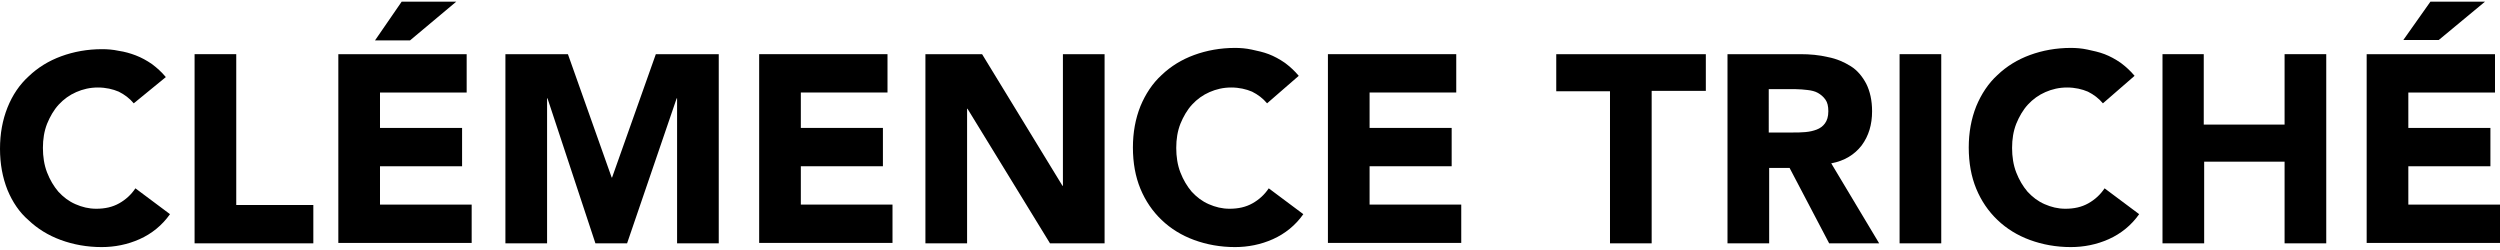
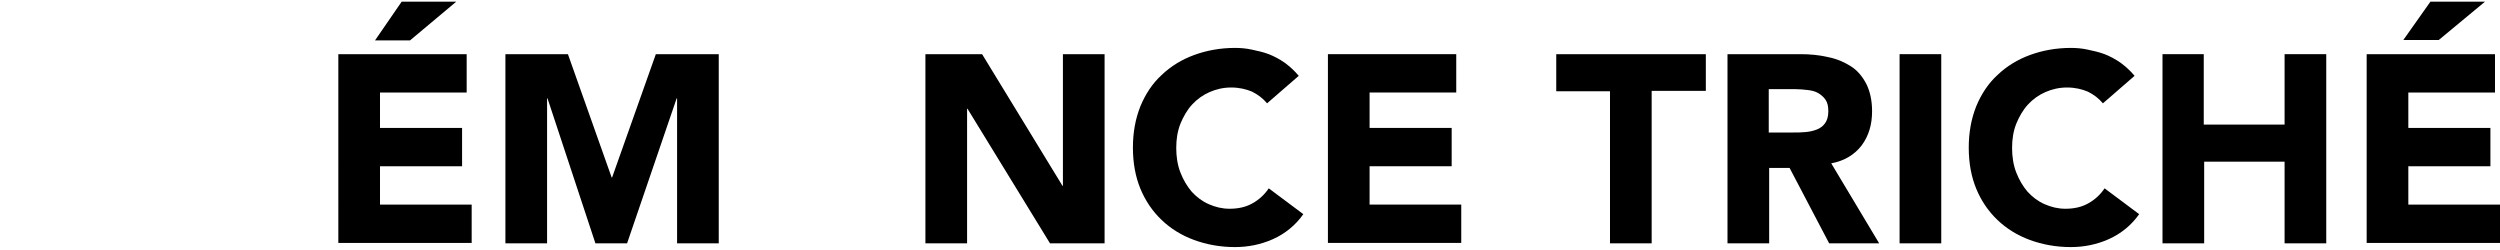
<svg xmlns="http://www.w3.org/2000/svg" version="1.1" id="Calque_1" x="0px" y="0px" viewBox="0 0 600 60" style="enable-background:new 0 0 600 60;" xml:space="preserve">
  <g>
-     <path d="M32.1,24.8c-1-1.2-2.2-2.1-3.6-2.8c-1.4-0.6-3.1-1-5-1s-3.6,0.4-5.2,1.1c-1.6,0.7-3,1.7-4.2,3c-1.2,1.3-2.1,2.9-2.8,4.6   c-0.7,1.8-1,3.7-1,5.8c0,2.1,0.3,4.1,1,5.9c0.7,1.8,1.6,3.3,2.7,4.6c1.2,1.3,2.5,2.3,4.1,3c1.6,0.7,3.2,1.1,5,1.1   c2.1,0,3.9-0.4,5.5-1.3c1.6-0.9,2.9-2.1,3.9-3.6l8.3,6.2c-1.9,2.7-4.4,4.7-7.3,6c-2.9,1.3-6,1.9-9.1,1.9c-3.5,0-6.8-0.6-9.8-1.7   s-5.6-2.7-7.8-4.8C4.7,51,3,48.5,1.8,45.6C0.6,42.6,0,39.3,0,35.7c0-3.6,0.6-6.9,1.8-9.9s2.9-5.5,5.1-7.5c2.2-2.1,4.8-3.7,7.8-4.8   c3-1.1,6.3-1.7,9.8-1.7c1.3,0,2.6,0.1,4,0.4c1.4,0.2,2.8,0.6,4.1,1.1c1.3,0.5,2.6,1.2,3.9,2.1c1.2,0.9,2.3,1.9,3.3,3.1L32.1,24.8z" />
-     <path d="M46.7,13h10v36.2h18.5v9.2H46.7V13z" />
    <path d="M81.2,13H112v9.2H91.2v8.5h19.7v9.2H91.2v9.2h22v9.2h-32V13z M96.4,0.4h13.1L98.4,9.7H90L96.4,0.4z" />
    <path d="M121.2,13h15.1l10.5,29.6h0.1L157.4,13h15.1v45.4h-10V23.6h-0.1l-11.9,34.8h-7.6l-11.5-34.8h-0.1v34.8h-10V13z" />
-     <path d="M182.1,13H213v9.2h-20.8v8.5h19.7v9.2h-19.7v9.2h22v9.2h-32V13z" />
    <path d="M222.1,13h13.6L255,44.6h0.1V13h10v45.4h-13.1l-19.8-32.3h-0.1v32.3h-10V13z" />
    <path d="M304.1,24.8c-1-1.2-2.2-2.1-3.6-2.8c-1.4-0.6-3.1-1-5-1c-1.9,0-3.6,0.4-5.2,1.1c-1.6,0.7-3,1.7-4.2,3   c-1.2,1.3-2.1,2.9-2.8,4.6c-0.7,1.8-1,3.7-1,5.8c0,2.1,0.3,4.1,1,5.9c0.7,1.8,1.6,3.3,2.7,4.6c1.2,1.3,2.5,2.3,4.1,3   c1.6,0.7,3.2,1.1,5,1.1c2.1,0,3.9-0.4,5.5-1.3c1.6-0.9,2.9-2.1,3.9-3.6l8.3,6.2c-1.9,2.7-4.4,4.7-7.3,6c-2.9,1.3-6,1.9-9.1,1.9   c-3.5,0-6.8-0.6-9.8-1.7c-3-1.1-5.6-2.7-7.8-4.8c-2.2-2.1-3.9-4.6-5.1-7.5c-1.2-2.9-1.8-6.2-1.8-9.9c0-3.6,0.6-6.9,1.8-9.9   c1.2-2.9,2.9-5.5,5.1-7.5c2.2-2.1,4.8-3.7,7.8-4.8c3-1.1,6.3-1.7,9.8-1.7c1.3,0,2.6,0.1,4,0.4s2.8,0.6,4.1,1.1s2.6,1.2,3.9,2.1   c1.2,0.9,2.3,1.9,3.3,3.1L304.1,24.8z" />
    <path d="M318.7,13h30.8v9.2h-20.8v8.5h19.7v9.2h-19.7v9.2h22v9.2h-32V13z" />
    <path d="M386.5,21.9h-13V13h35.9v8.8h-13v36.6h-10V21.9z" />
    <path d="M414.5,13h17.6c2.3,0,4.5,0.2,6.6,0.7c2.1,0.4,3.9,1.2,5.5,2.2c1.6,1,2.8,2.5,3.7,4.2c0.9,1.8,1.4,4,1.4,6.6   c0,3.2-0.8,5.9-2.5,8.2c-1.7,2.2-4.1,3.7-7.3,4.3l11.5,19.2h-12l-9.5-18.1h-4.9v18.1h-10V13z M424.5,31.8h5.9c0.9,0,1.8,0,2.9-0.1   s1.9-0.3,2.7-0.6c0.8-0.3,1.5-0.8,2-1.5c0.5-0.7,0.8-1.6,0.8-2.9c0-1.2-0.2-2.1-0.7-2.8c-0.5-0.7-1.1-1.2-1.8-1.6   c-0.7-0.4-1.6-0.6-2.5-0.7c-0.9-0.1-1.9-0.2-2.8-0.2h-6.5V31.8z" />
    <path d="M455.9,13h10v45.4h-10V13z" />
    <path d="M504.7,24.8c-1-1.2-2.2-2.1-3.6-2.8c-1.4-0.6-3.1-1-5-1c-1.9,0-3.6,0.4-5.2,1.1c-1.6,0.7-3,1.7-4.2,3   c-1.2,1.3-2.1,2.9-2.8,4.6c-0.7,1.8-1,3.7-1,5.8c0,2.1,0.3,4.1,1,5.9c0.7,1.8,1.6,3.3,2.7,4.6c1.2,1.3,2.5,2.3,4.1,3   c1.6,0.7,3.2,1.1,5,1.1c2.1,0,3.9-0.4,5.5-1.3c1.6-0.9,2.9-2.1,3.9-3.6l8.3,6.2c-1.9,2.7-4.4,4.7-7.3,6c-2.9,1.3-6,1.9-9.1,1.9   c-3.5,0-6.8-0.6-9.8-1.7c-3-1.1-5.6-2.7-7.8-4.8c-2.2-2.1-3.9-4.6-5.1-7.5c-1.2-2.9-1.8-6.2-1.8-9.9c0-3.6,0.6-6.9,1.8-9.9   c1.2-2.9,2.9-5.5,5.1-7.5c2.2-2.1,4.8-3.7,7.8-4.8c3-1.1,6.3-1.7,9.8-1.7c1.3,0,2.6,0.1,4,0.4s2.8,0.6,4.1,1.1s2.6,1.2,3.9,2.1   c1.2,0.9,2.3,1.9,3.3,3.1L504.7,24.8z" />
    <path d="M518.9,13h10v16.9h19.4V13h10v45.4h-10V38.8H529v19.6h-10V13z" />
    <path d="M568,13h30.8v9.2H578v8.5h19.7v9.2H578v9.2h22v9.2h-32V13z M583.3,0.4h13.1l-11.1,9.2h-8.5L583.3,0.4z" />
  </g>
</svg>